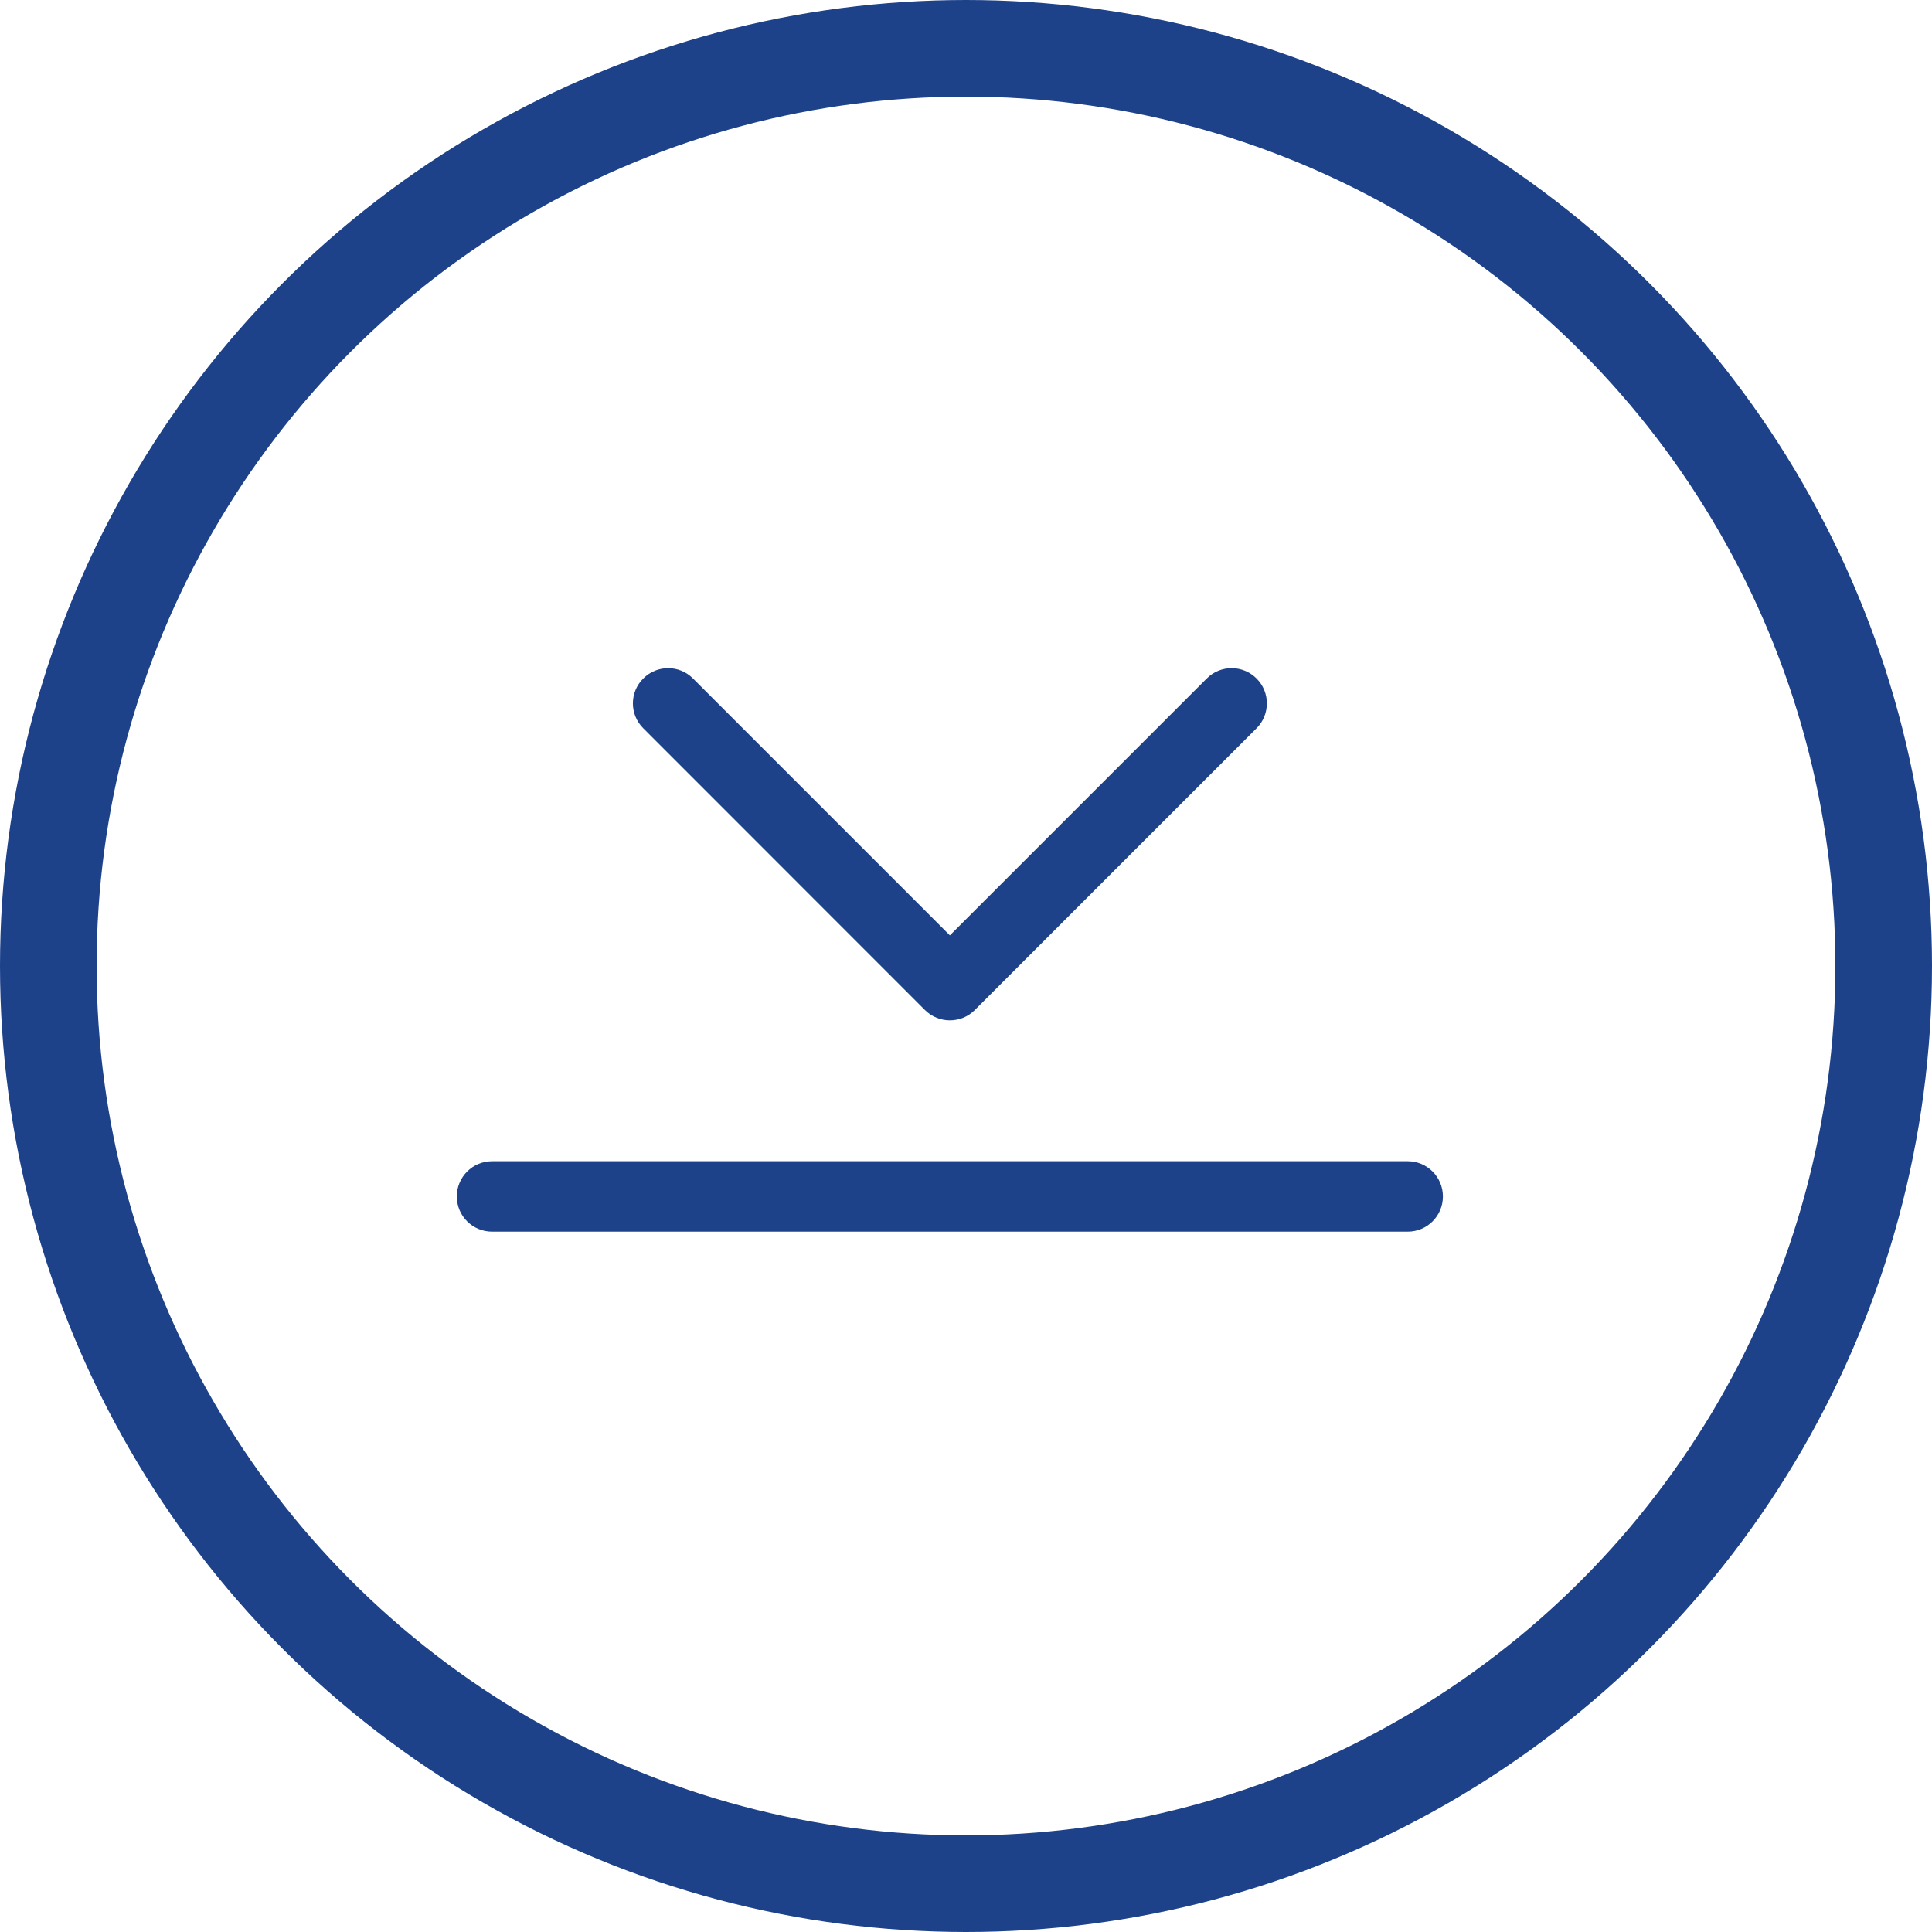
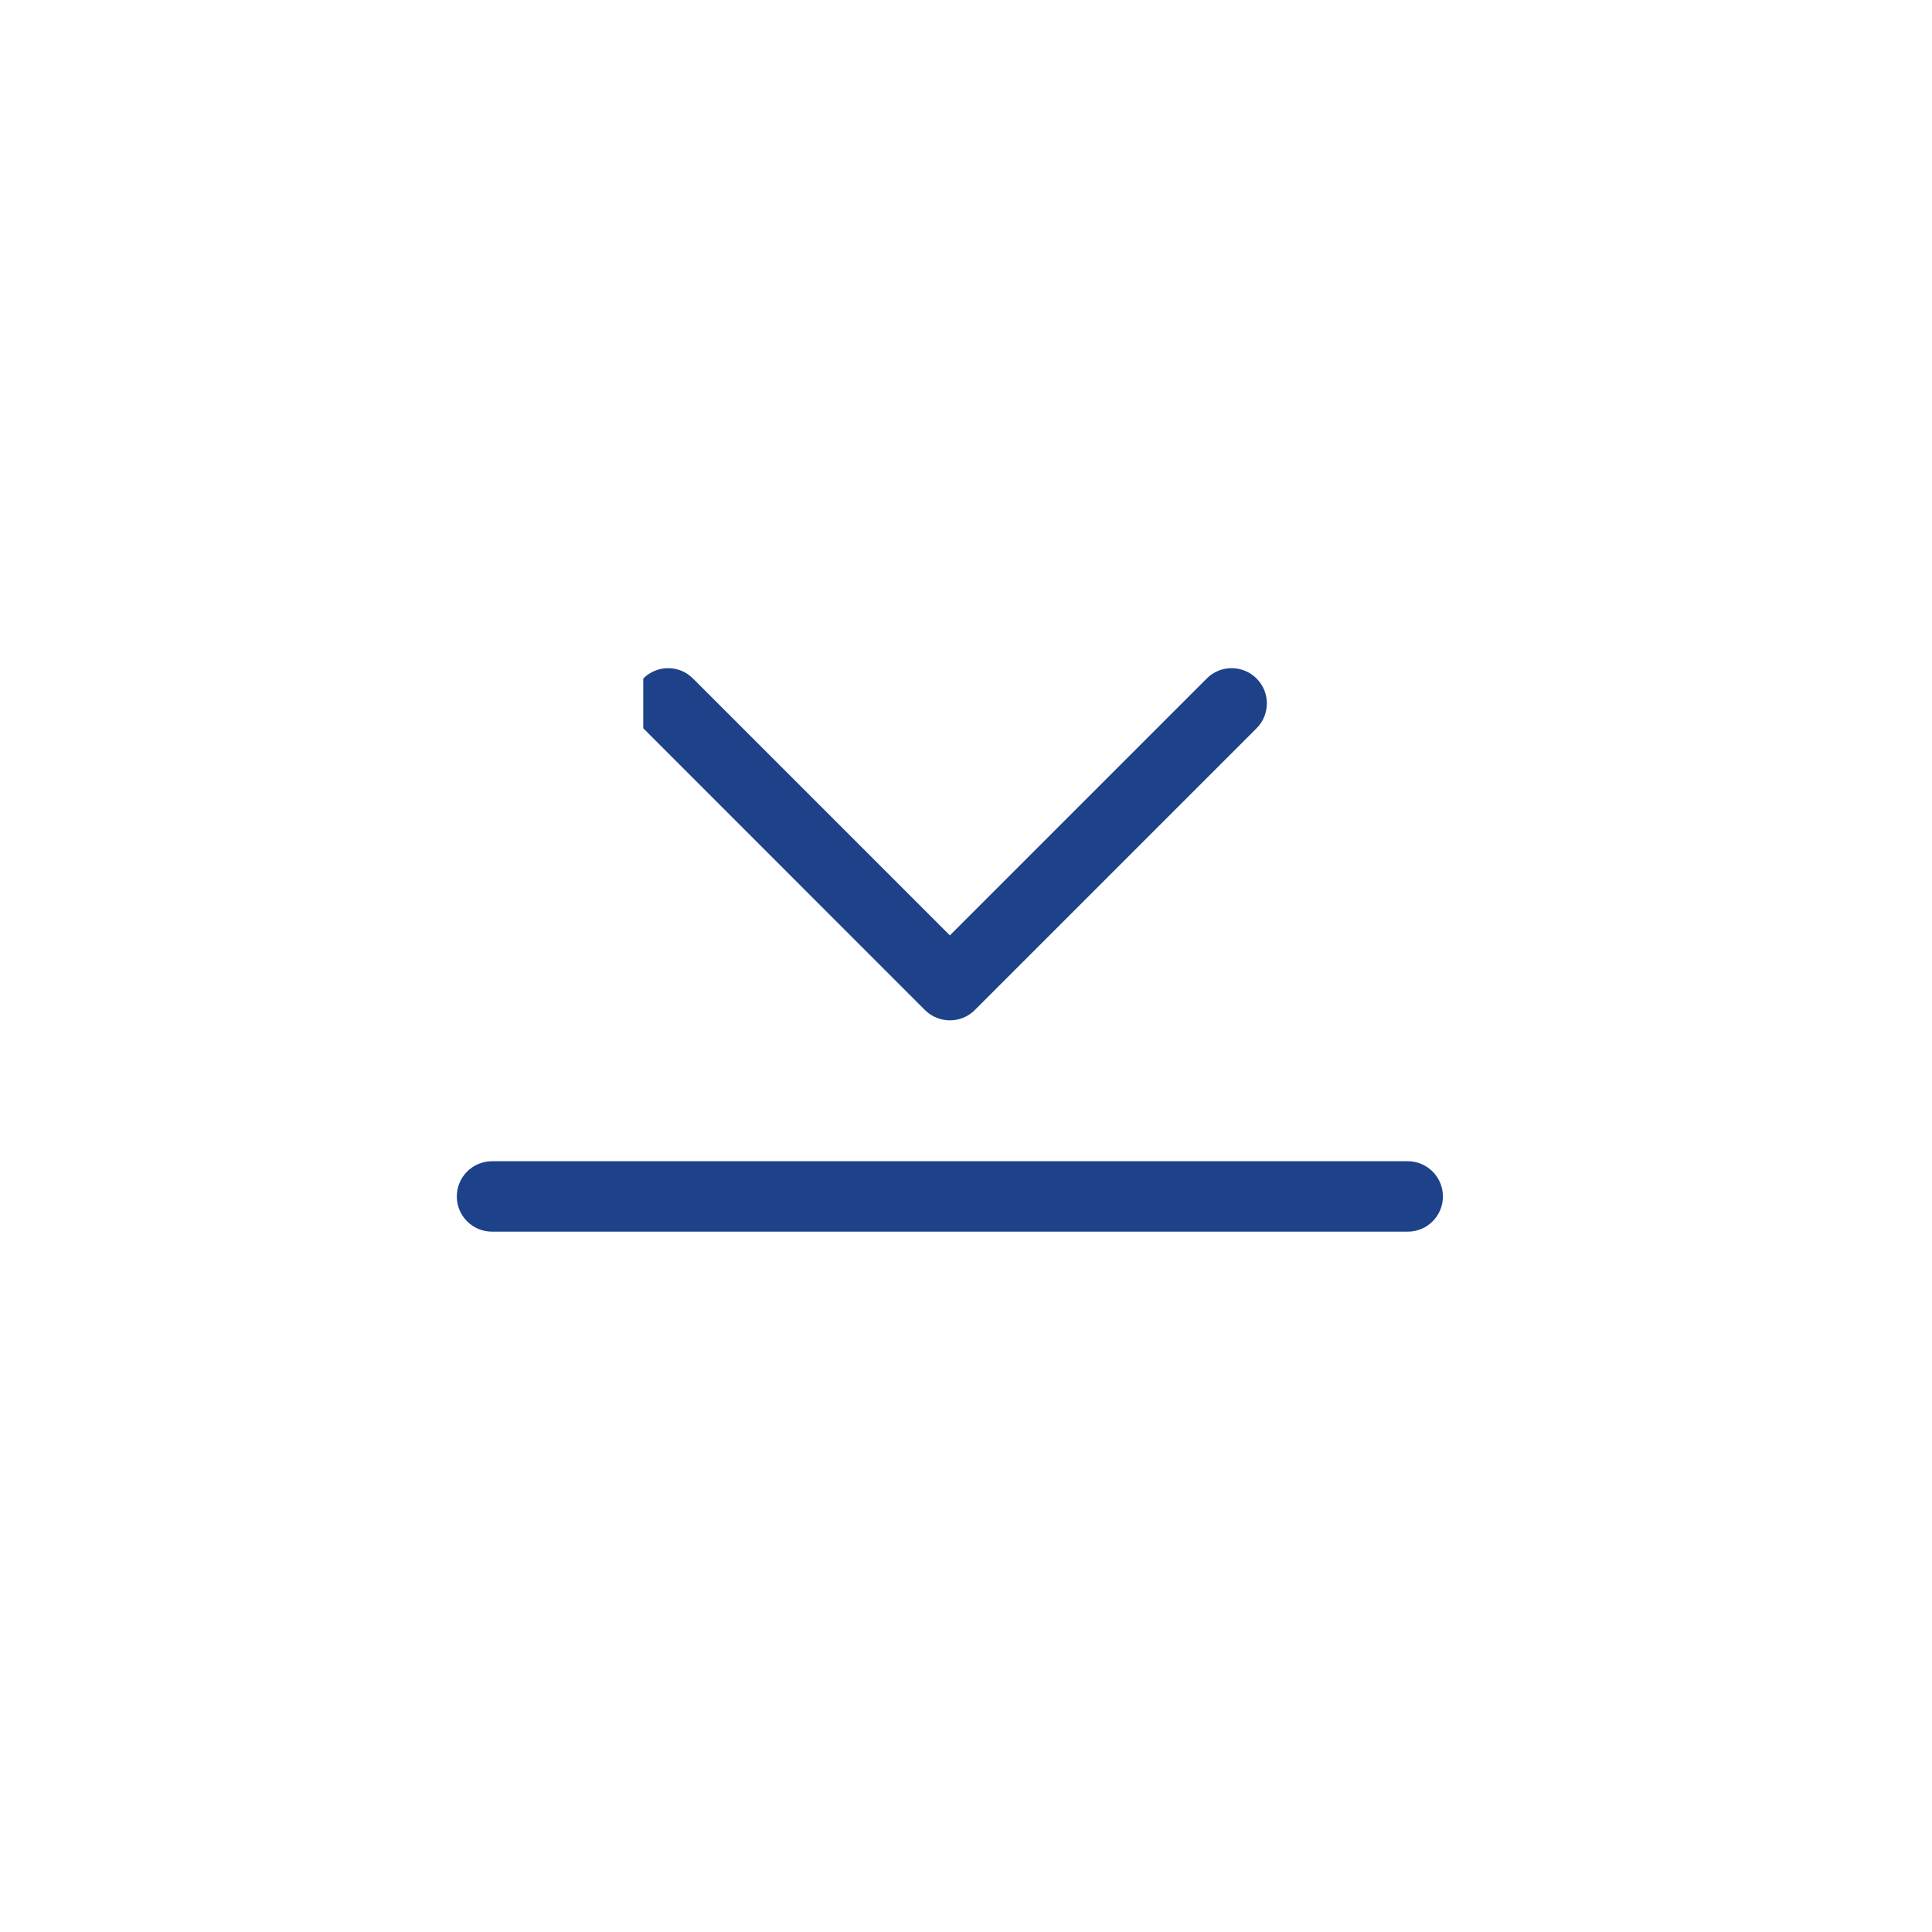
<svg xmlns="http://www.w3.org/2000/svg" width="20px" height="20px" viewBox="0 0 20 20" version="1.1">
  <title>Group 3</title>
  <g id="Symbols" stroke="none" stroke-width="1" fill="none" fill-rule="evenodd">
    <g id="util-subnav-item" transform="translate(-276, -8)">
      <g id="Group-3" transform="translate(276, 8)">
        <g id="x_icons/chevron-bar-down" transform="translate(4.729, 6.917)" fill="#1D428A" fill-rule="nonzero">
-           <path d="M1.93,0.107 C2.072,-0.036 2.303,-0.036 2.445,0.107 L5.104,2.766 L7.763,0.107 C7.905,-0.036 8.136,-0.036 8.279,0.107 C8.421,0.249 8.421,0.48 8.279,0.622 L5.362,3.539 C5.22,3.681 4.989,3.681 4.846,3.539 L1.93,0.622 C1.787,0.48 1.787,0.249 1.93,0.107 Z" id="Path-(Stroke)" />
+           <path d="M1.93,0.107 C2.072,-0.036 2.303,-0.036 2.445,0.107 L5.104,2.766 L7.763,0.107 C7.905,-0.036 8.136,-0.036 8.279,0.107 C8.421,0.249 8.421,0.48 8.279,0.622 L5.362,3.539 C5.22,3.681 4.989,3.681 4.846,3.539 L1.93,0.622 Z" id="Path-(Stroke)" />
          <path d="M2.18556764e-08,5.469 C2.18556764e-08,5.267 0.163,5.104 0.365,5.104 L9.844,5.104 C10.045,5.104 10.208,5.267 10.208,5.469 C10.208,5.67 10.045,5.833 9.844,5.833 L0.365,5.833 C0.163,5.833 2.18556764e-08,5.67 2.18556764e-08,5.469 Z" id="Vector-(Stroke)" transform="translate(5.104, 5.469) rotate(0) translate(-5.104, -5.469) " />
        </g>
-         <circle id="Oval" stroke="#1D428A" cx="10" cy="10" r="9.5" />
      </g>
    </g>
  </g>
</svg>